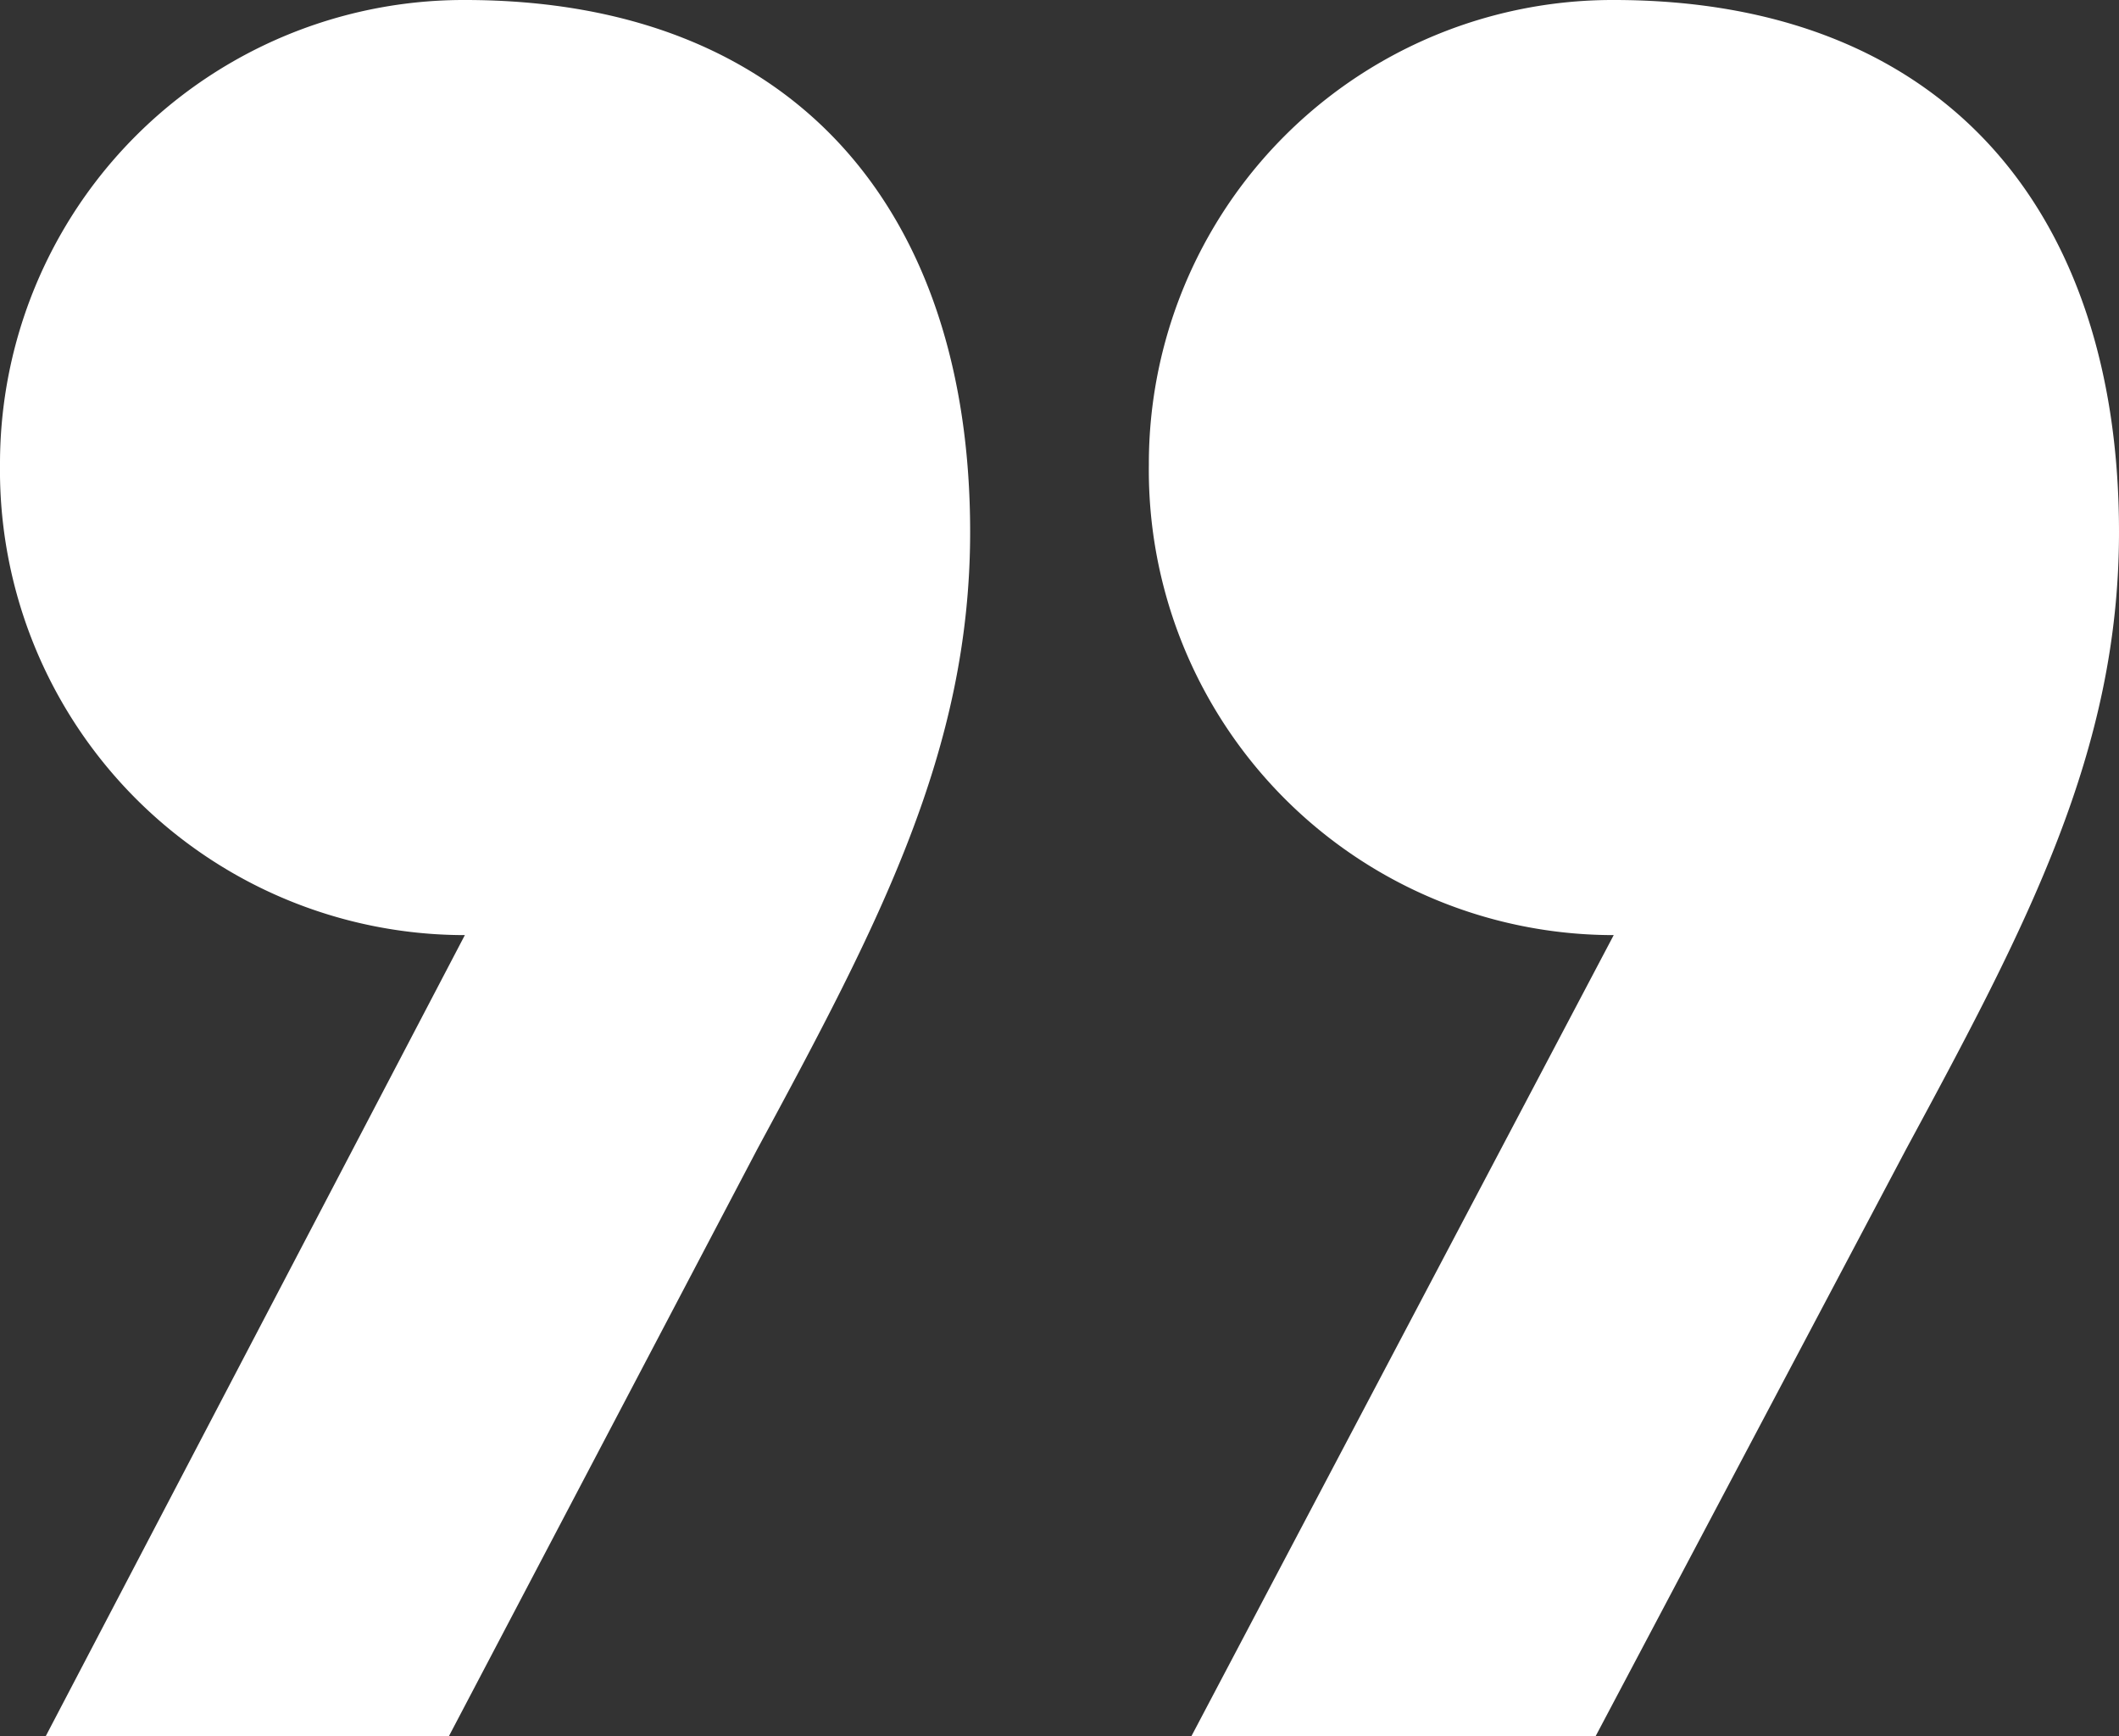
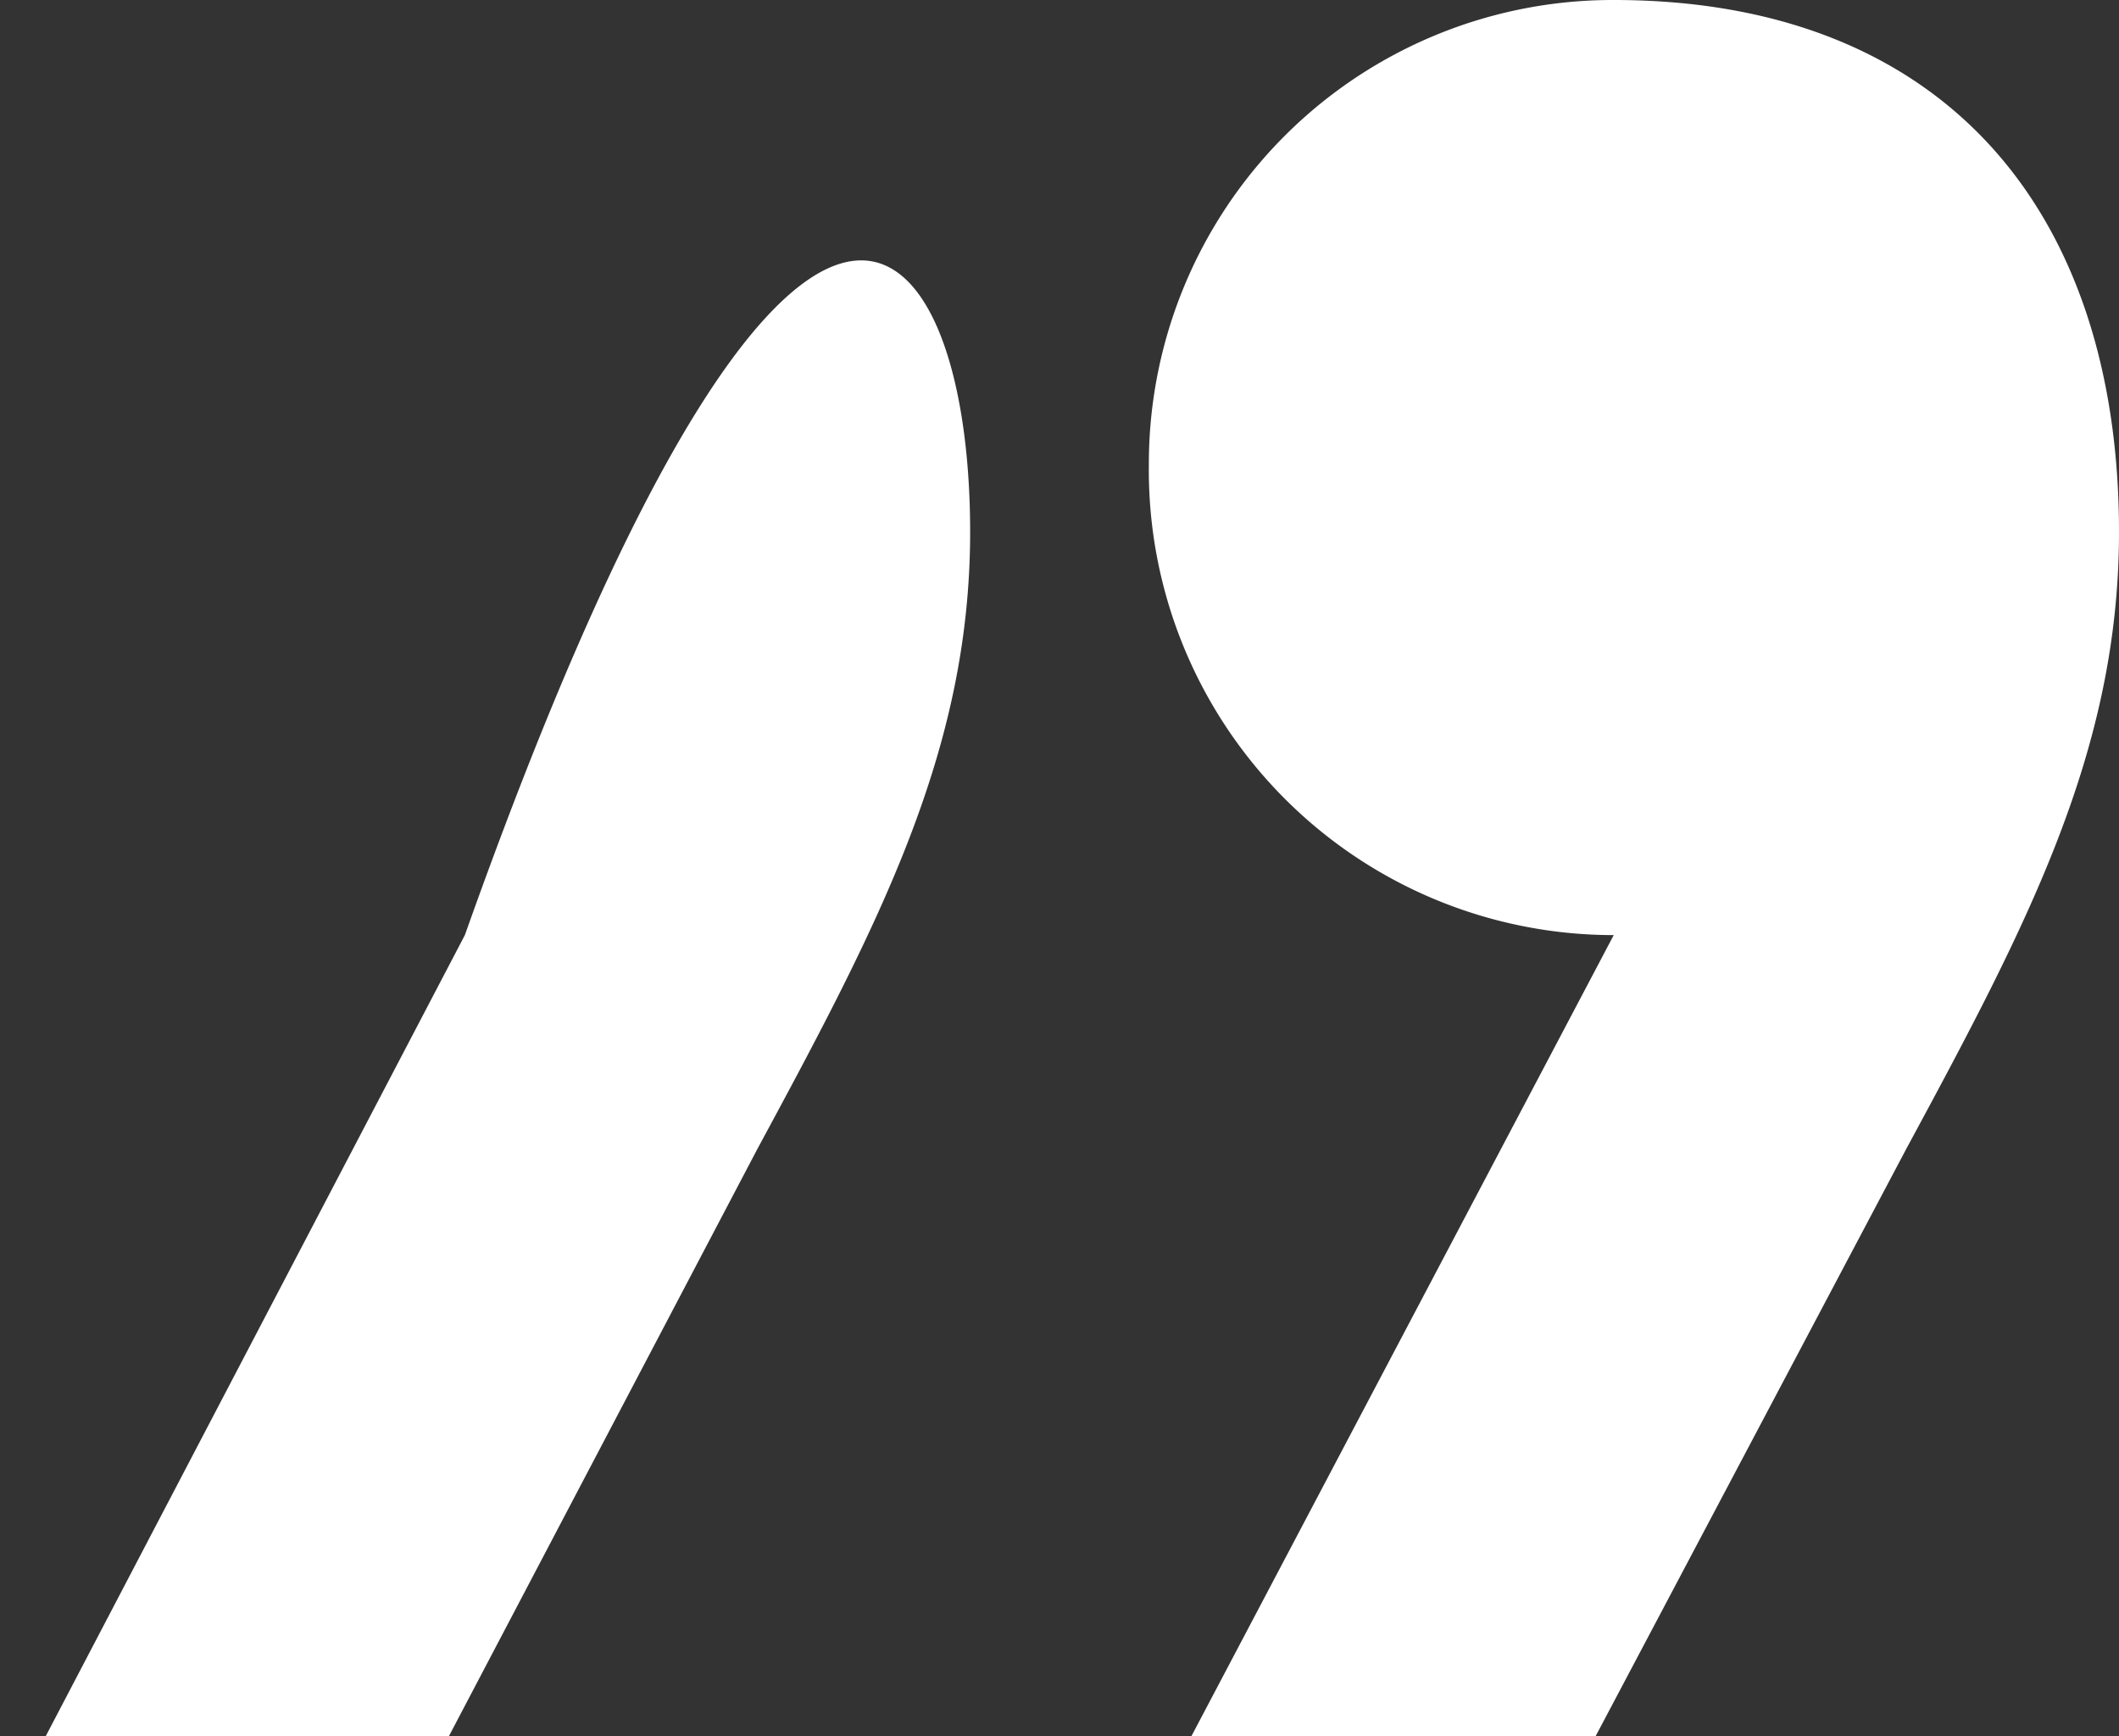
<svg xmlns="http://www.w3.org/2000/svg" viewBox="0 0 19.92 16.32">
  <rect x="0" y="0" width="19.92" height="16.32" fill="#333333" stroke="none" />
  <defs>
    <style>.cls-1{fill:#fff;}</style>
  </defs>
  <g id="レイヤー_2" data-name="レイヤー 2">
    <g id="PC版">
-       <path class="cls-1" d="M4.37,8.79A4.37,4.37,0,0,1,0,4.37,4.36,4.36,0,0,1,4.37,0C7.49,0,9.12,2,9.12,5c0,2.06-.86,3.69-2,5.8L4.22,16.32H.43Zm10.8,0A4.37,4.37,0,0,1,10.8,4.37,4.36,4.36,0,0,1,15.17,0c3.12,0,4.75,2,4.75,5,0,2.06-.86,3.69-2,5.8L15,16.32h-3.8Z" />
+       <path class="cls-1" d="M4.37,8.79C7.49,0,9.12,2,9.12,5c0,2.06-.86,3.69-2,5.8L4.22,16.32H.43Zm10.8,0A4.37,4.37,0,0,1,10.8,4.37,4.36,4.36,0,0,1,15.17,0c3.12,0,4.75,2,4.75,5,0,2.06-.86,3.69-2,5.8L15,16.32h-3.8Z" />
    </g>
  </g>
</svg>